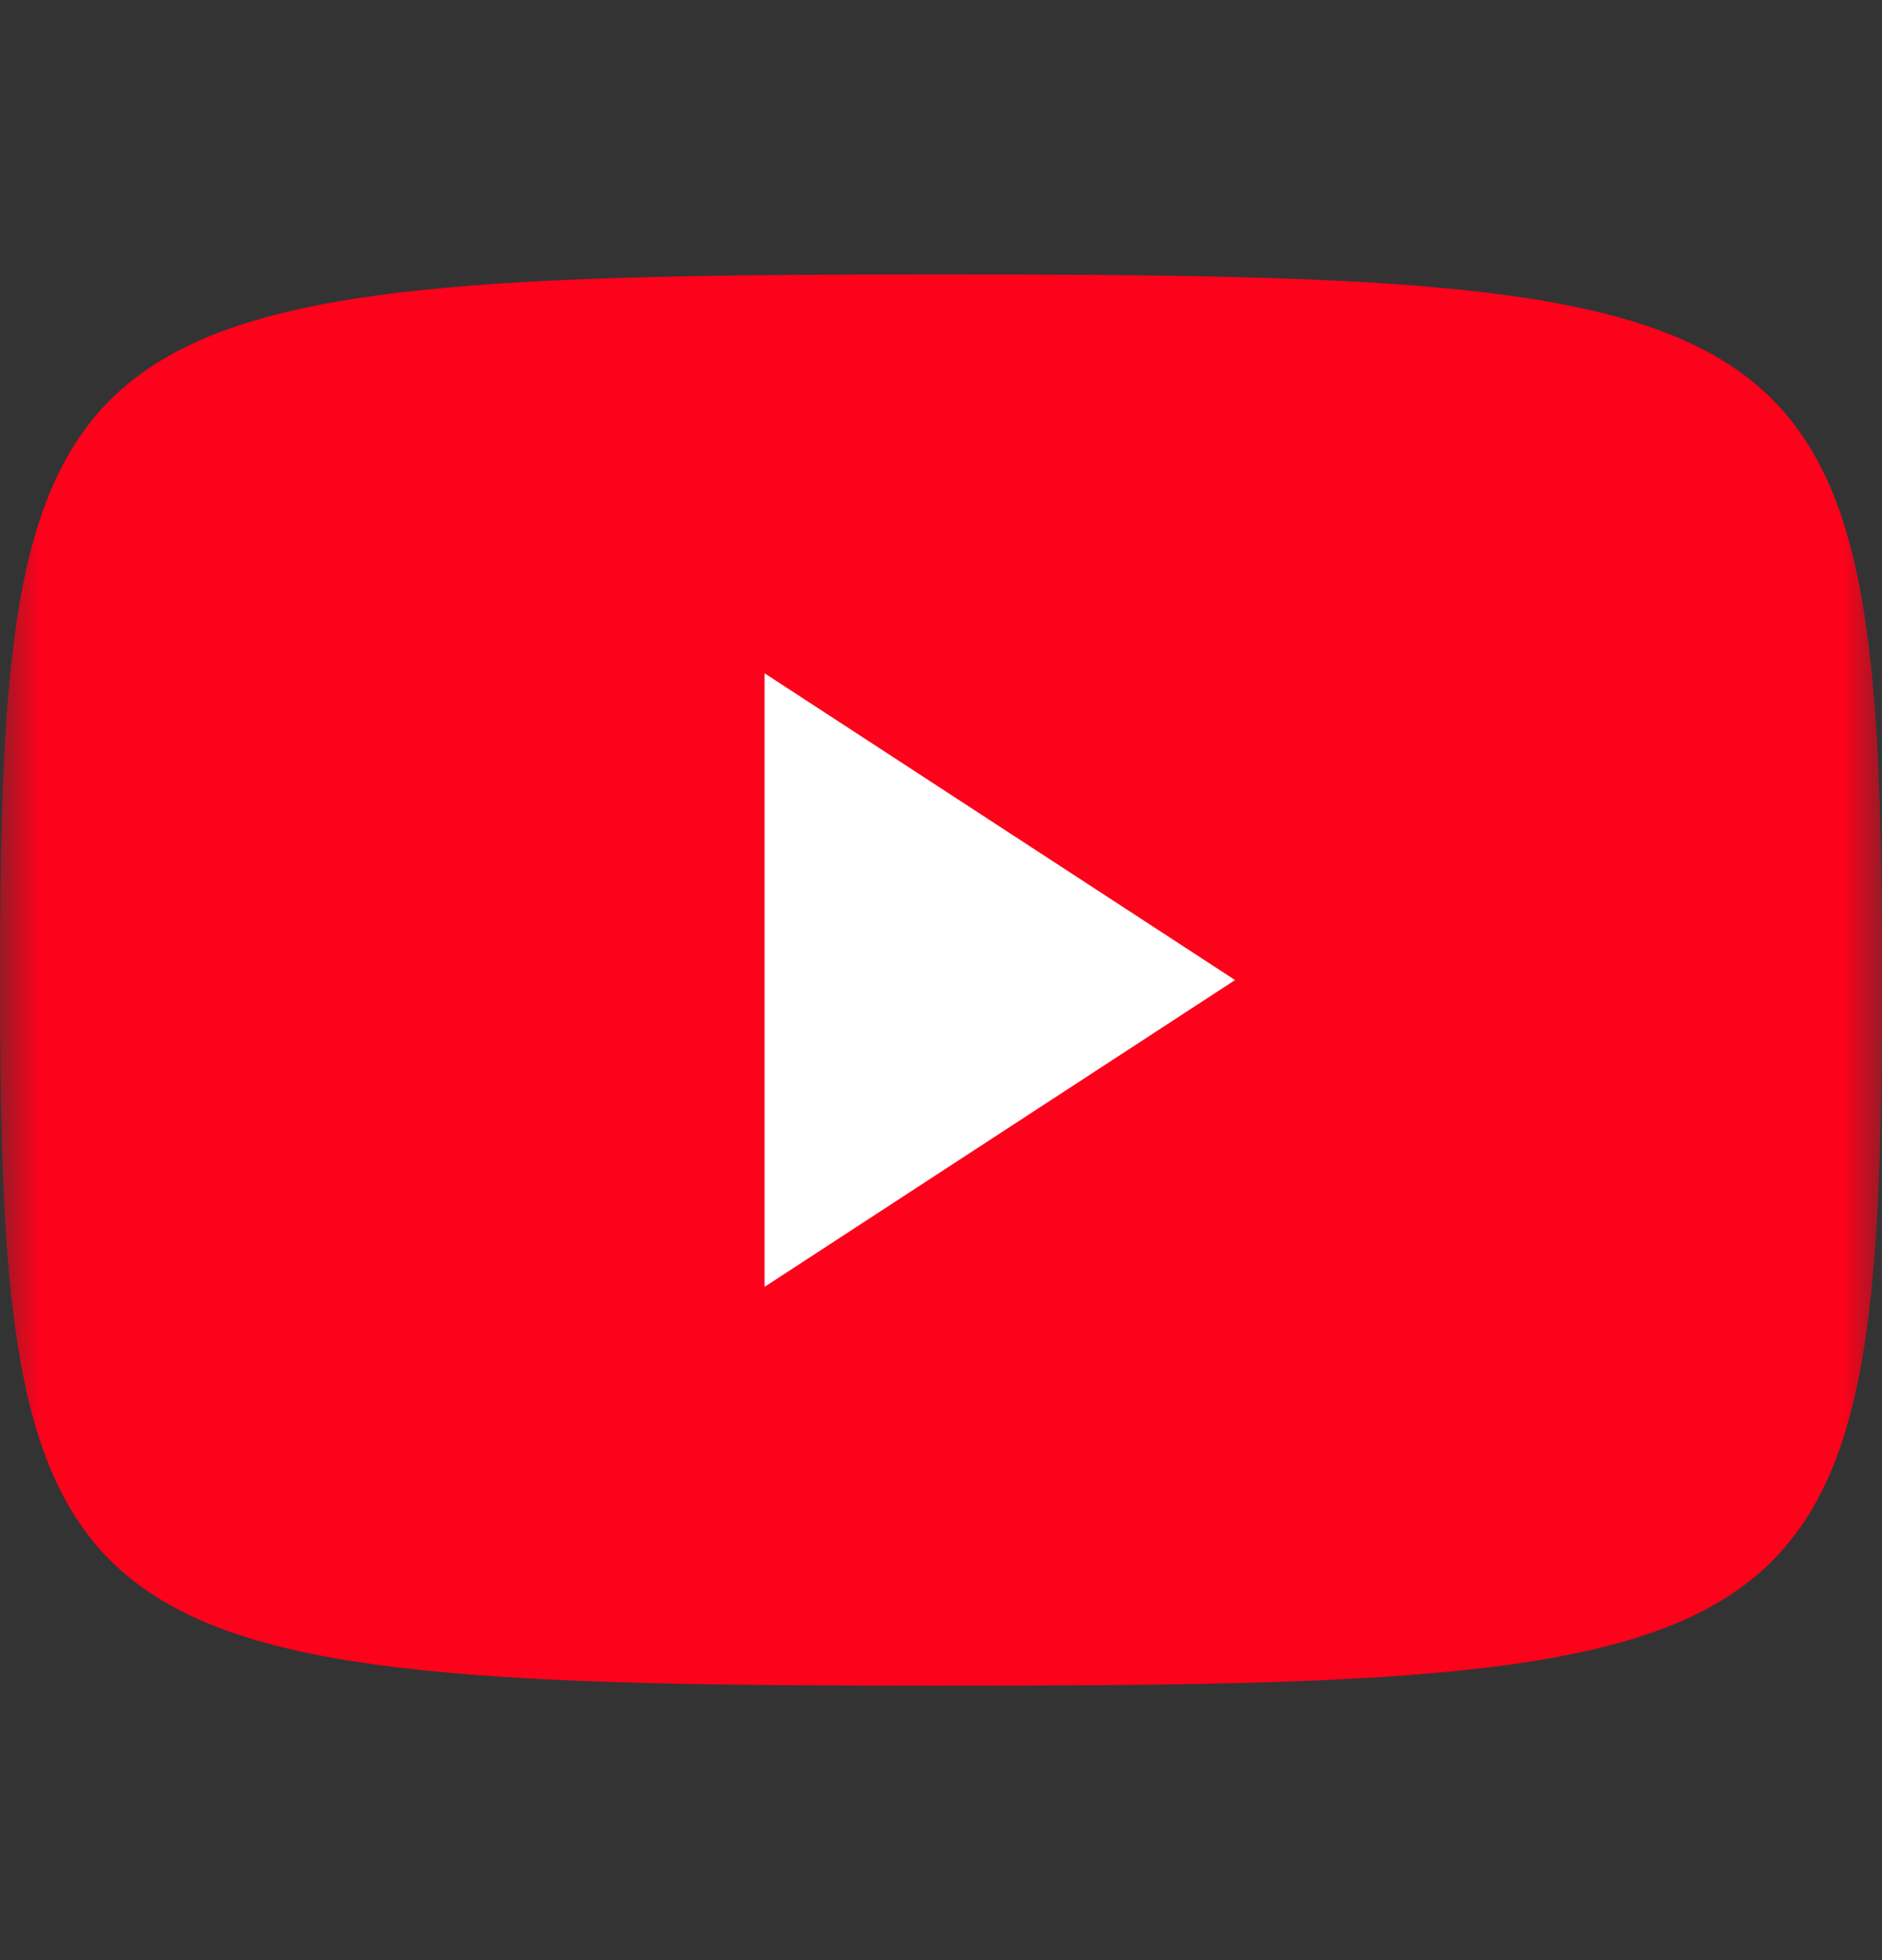
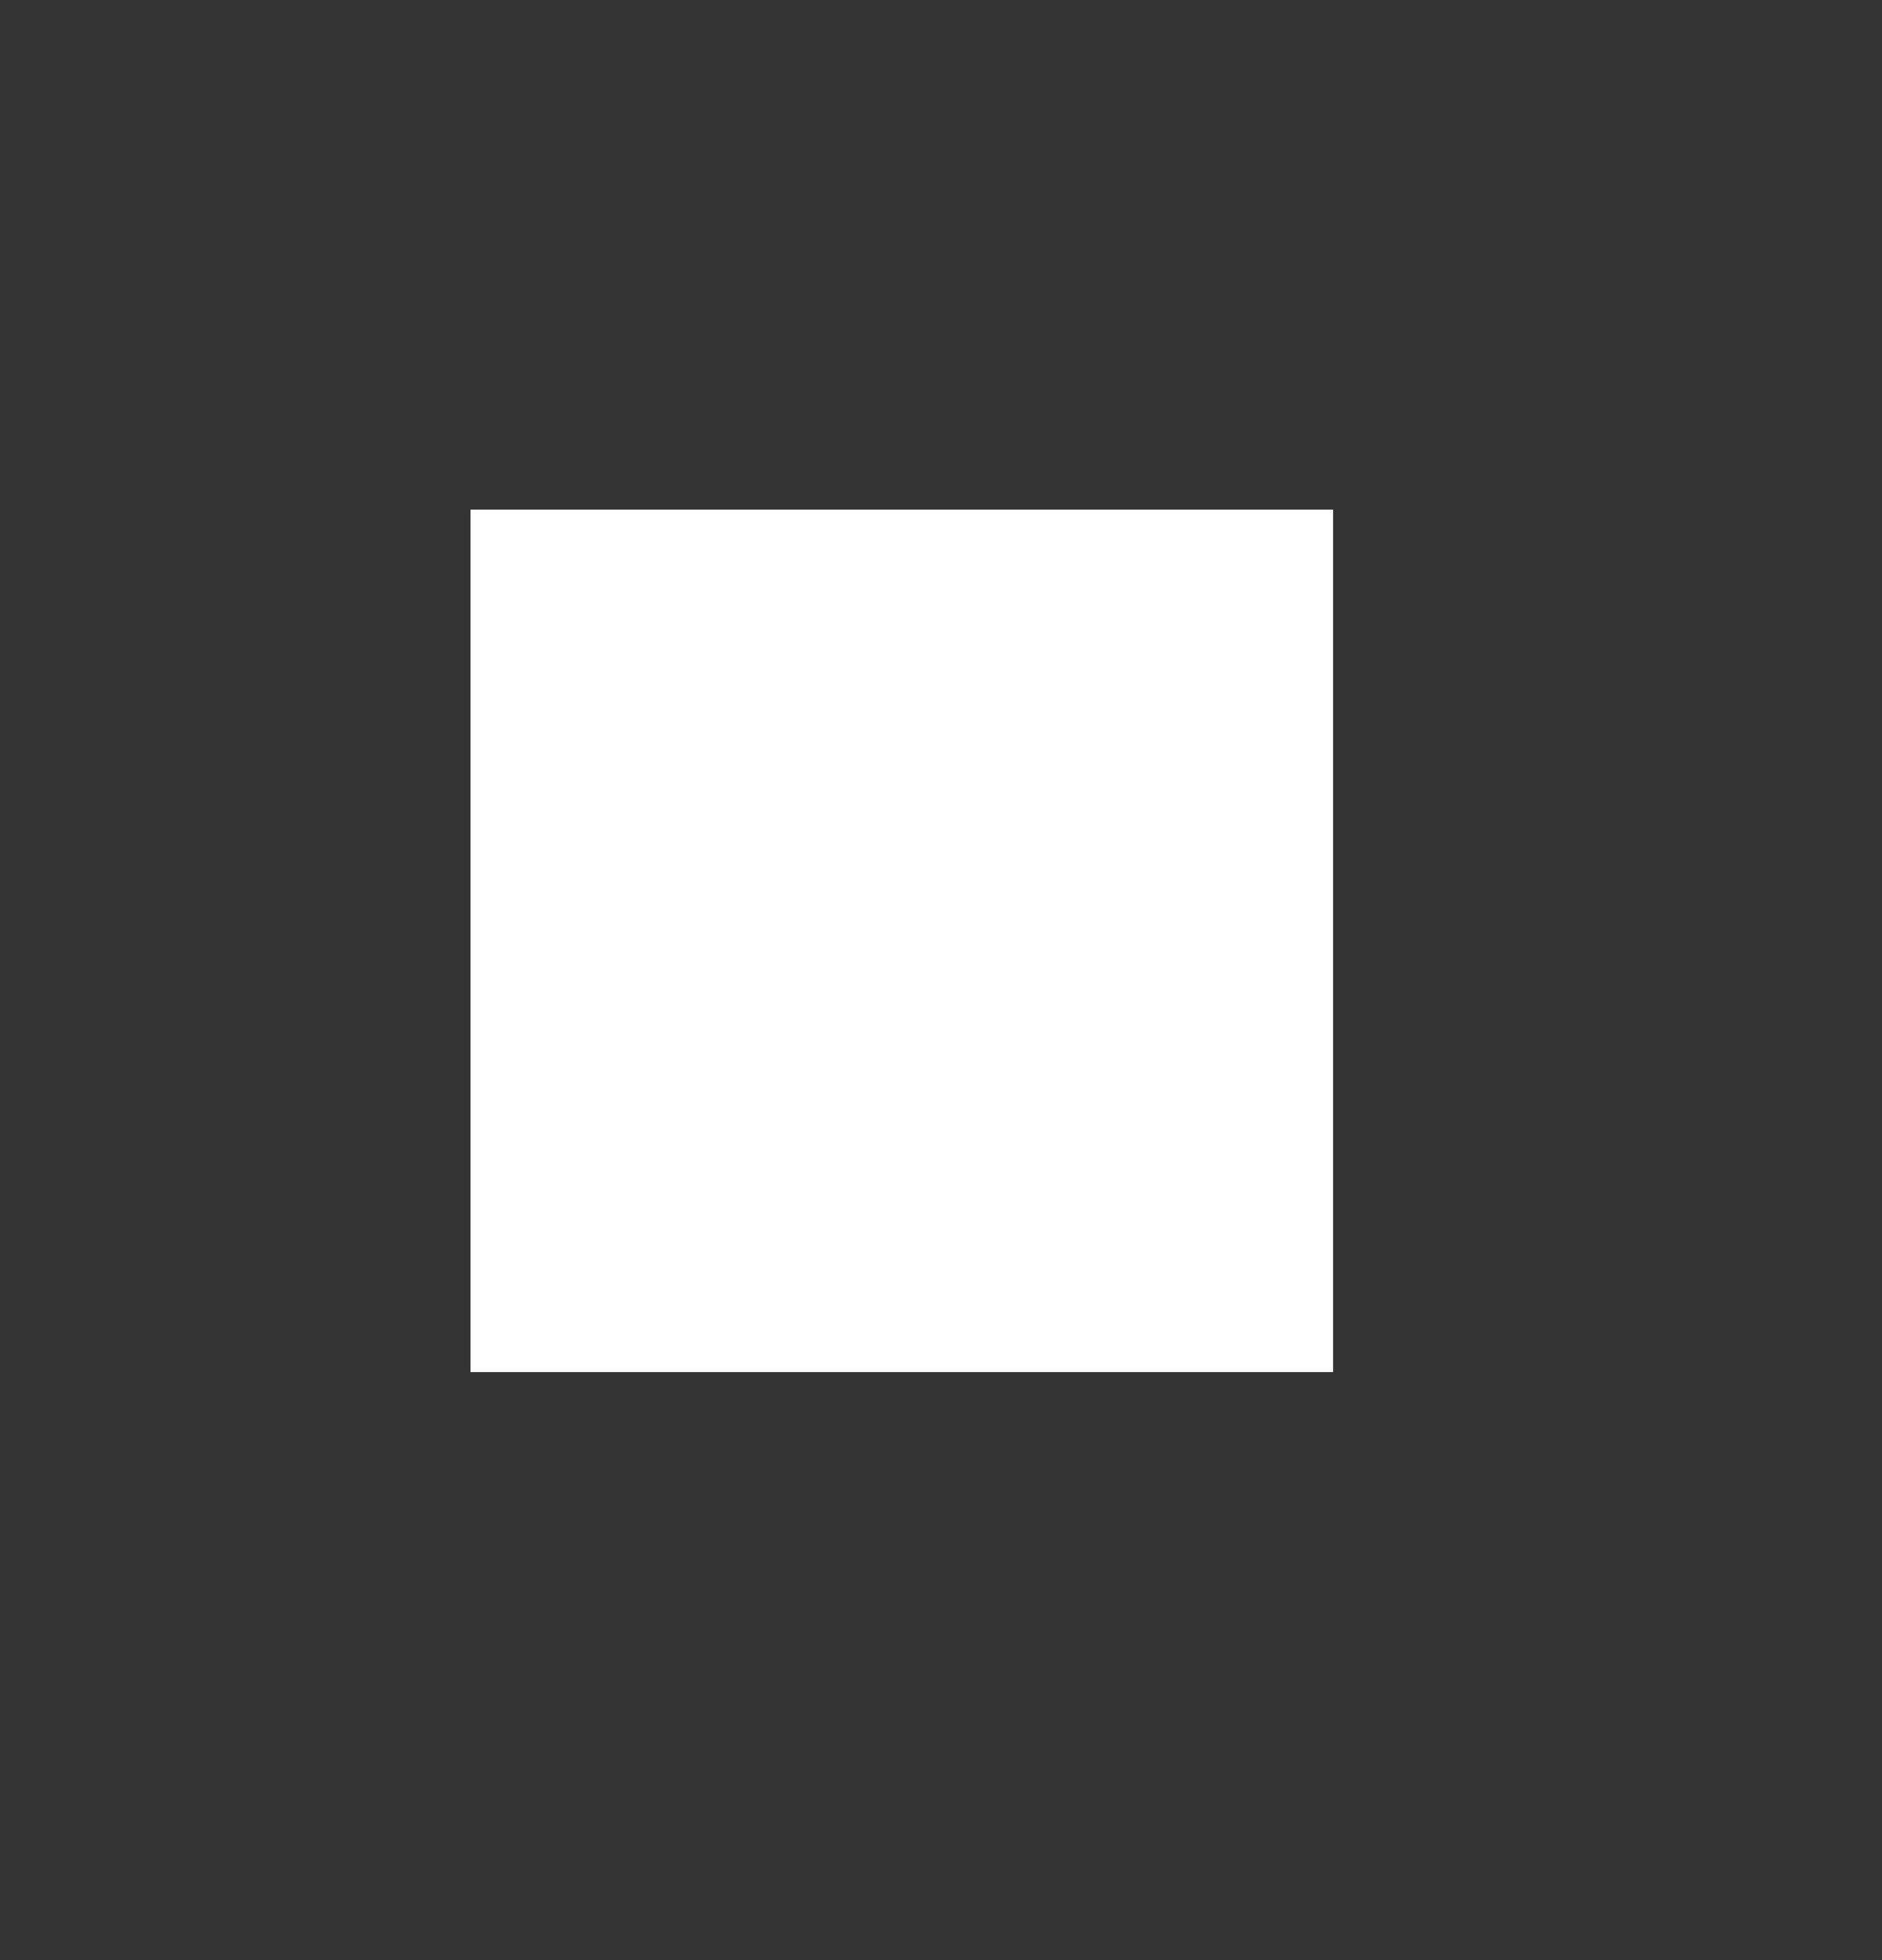
<svg xmlns="http://www.w3.org/2000/svg" width="24" height="25" viewBox="0 0 24 25" fill="none">
  <rect x="0" y="0" width="24" height="25" fill="#333333" stroke="none" />
  <mask id="mask0_2434_7343" style="mask-type:alpha" maskUnits="userSpaceOnUse" x="0" y="0" width="24" height="25">
    <rect y="0.5" width="24" height="24" fill="#D9D9D9" />
  </mask>
  <g mask="url(#mask0_2434_7343)">
    <rect x="6" y="6.5" width="11" height="11" fill="white" />
-     <path fill-rule="evenodd" clip-rule="evenodd" d="M12 3.5C23.274 3.5 24 3.892 24 12.508C24 21.125 23.25 21.5 12 21.5C0.75 21.5 0 21.091 0 12.508C0 3.925 0.726 3.5 12 3.5ZM15.75 12.5L9.75 16.413V8.587L15.75 12.5Z" fill="#FC021B" />
  </g>
</svg>